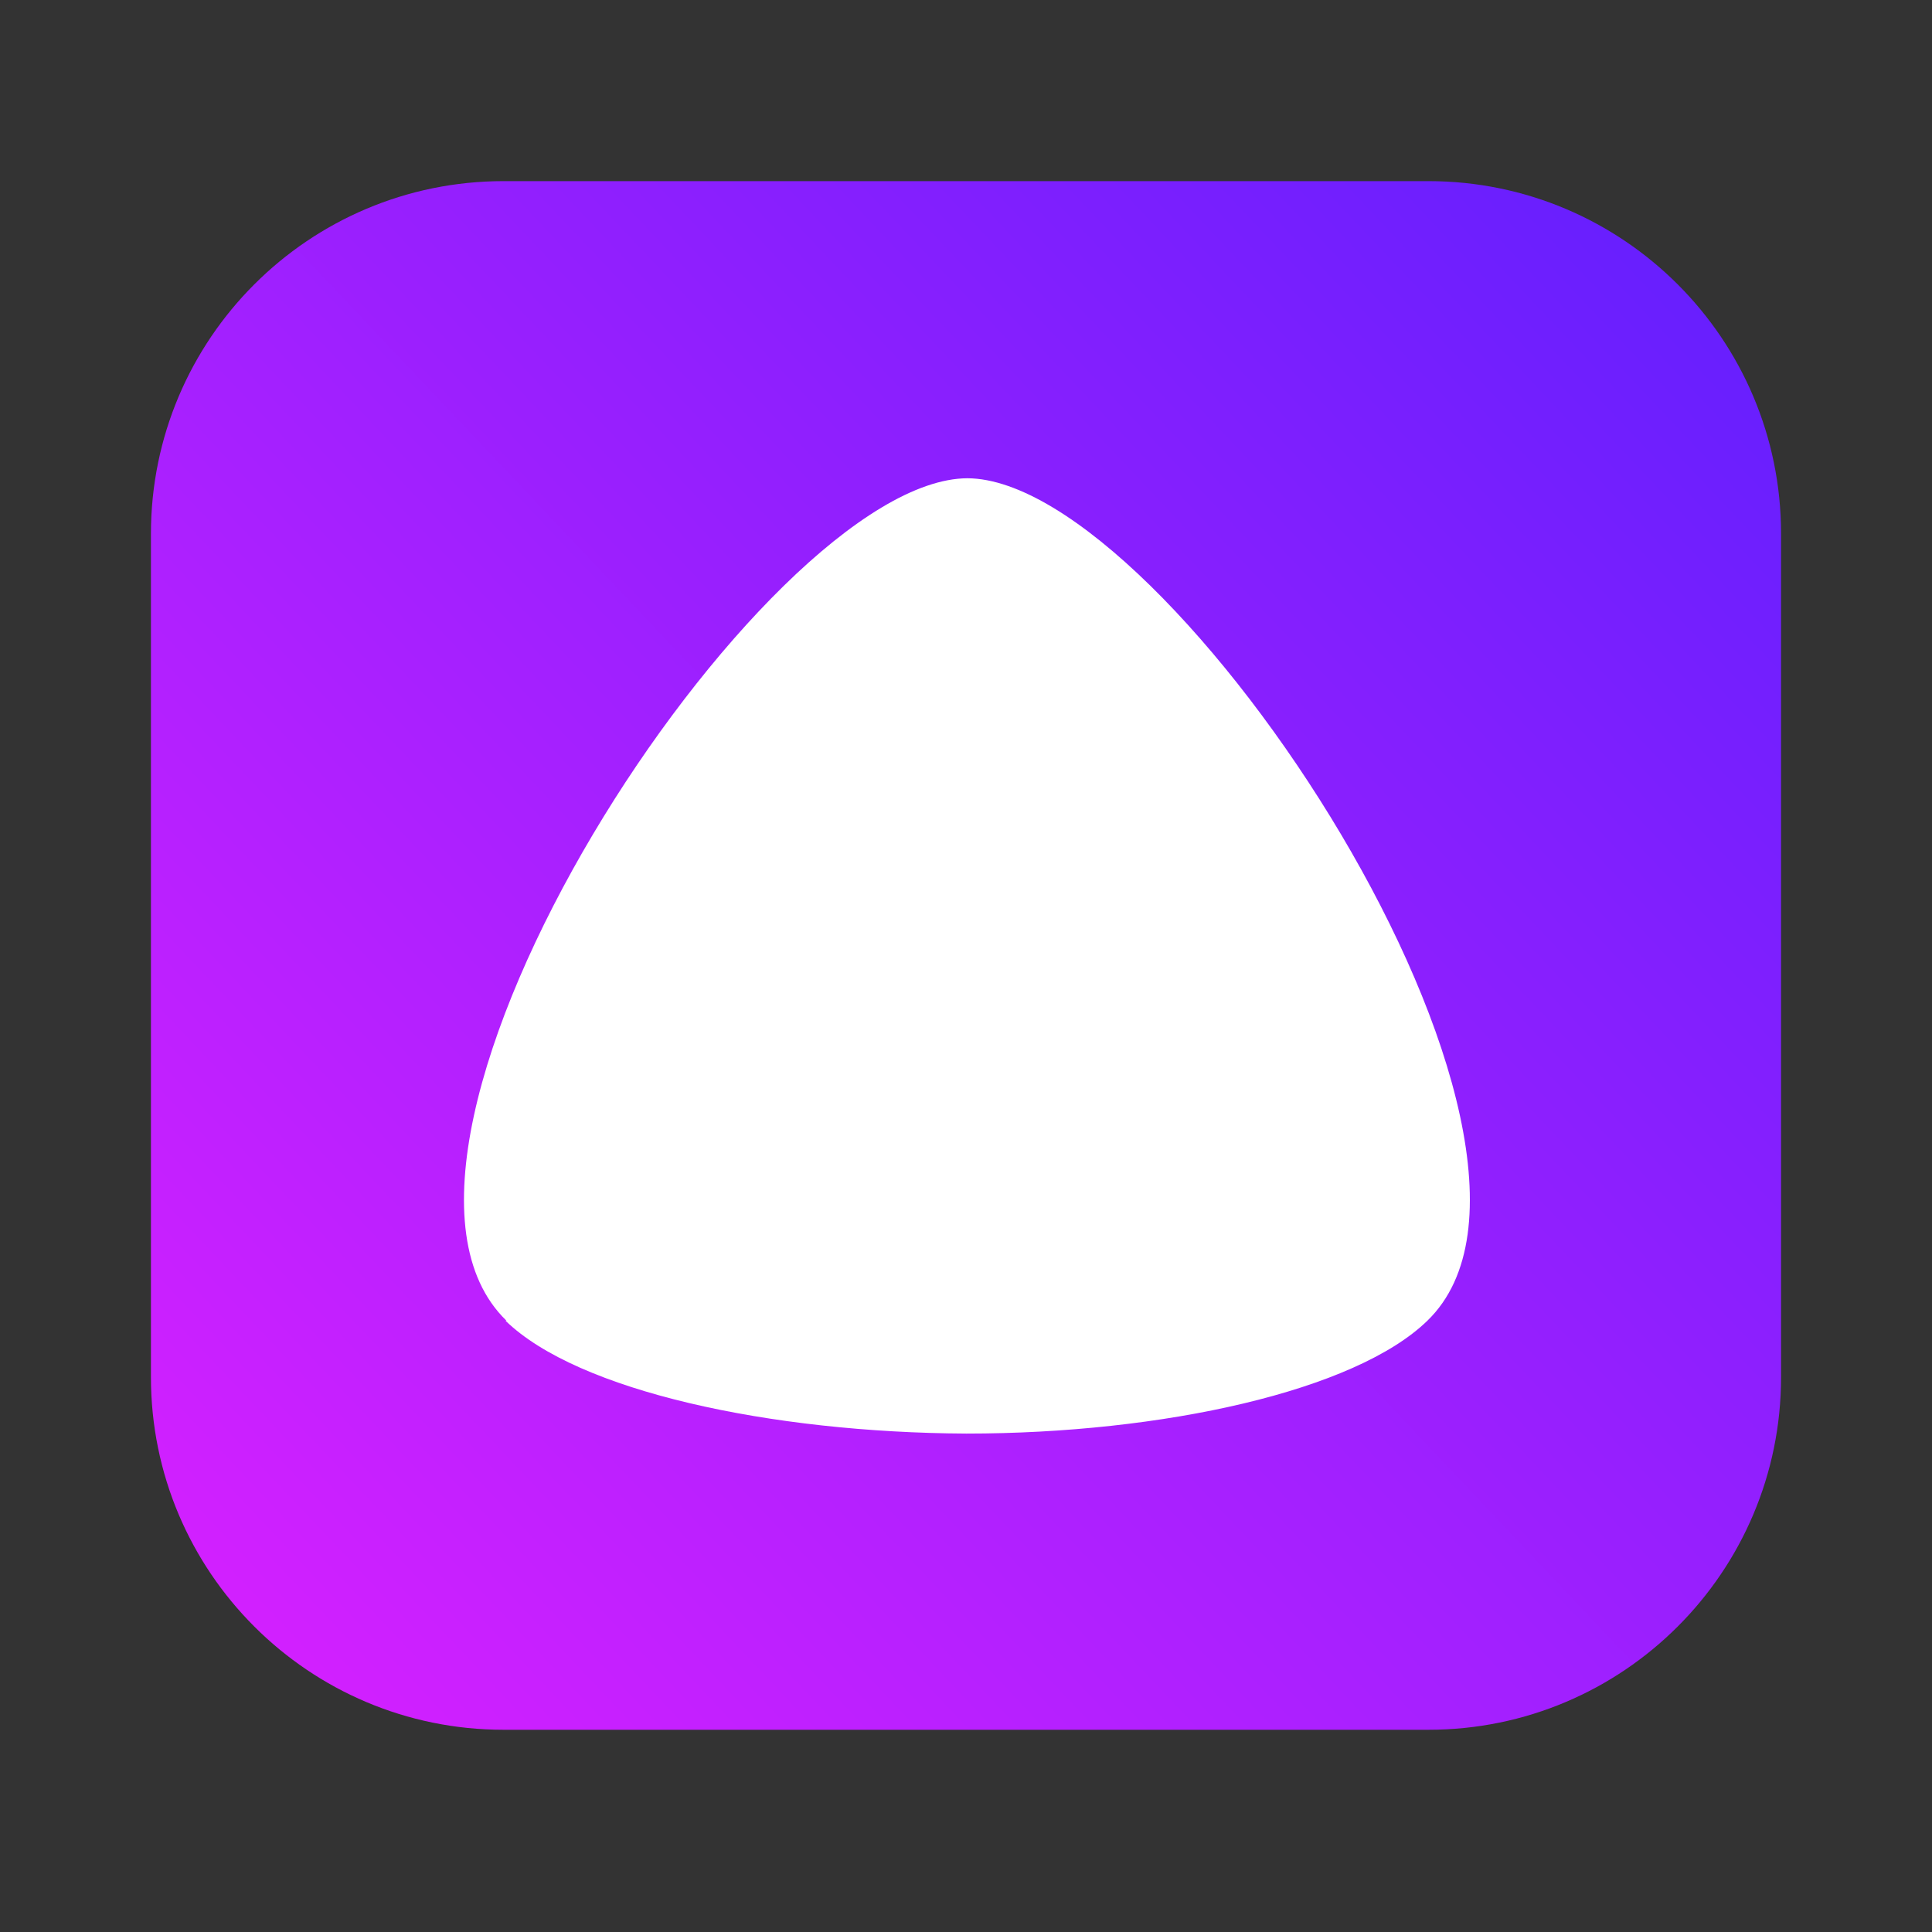
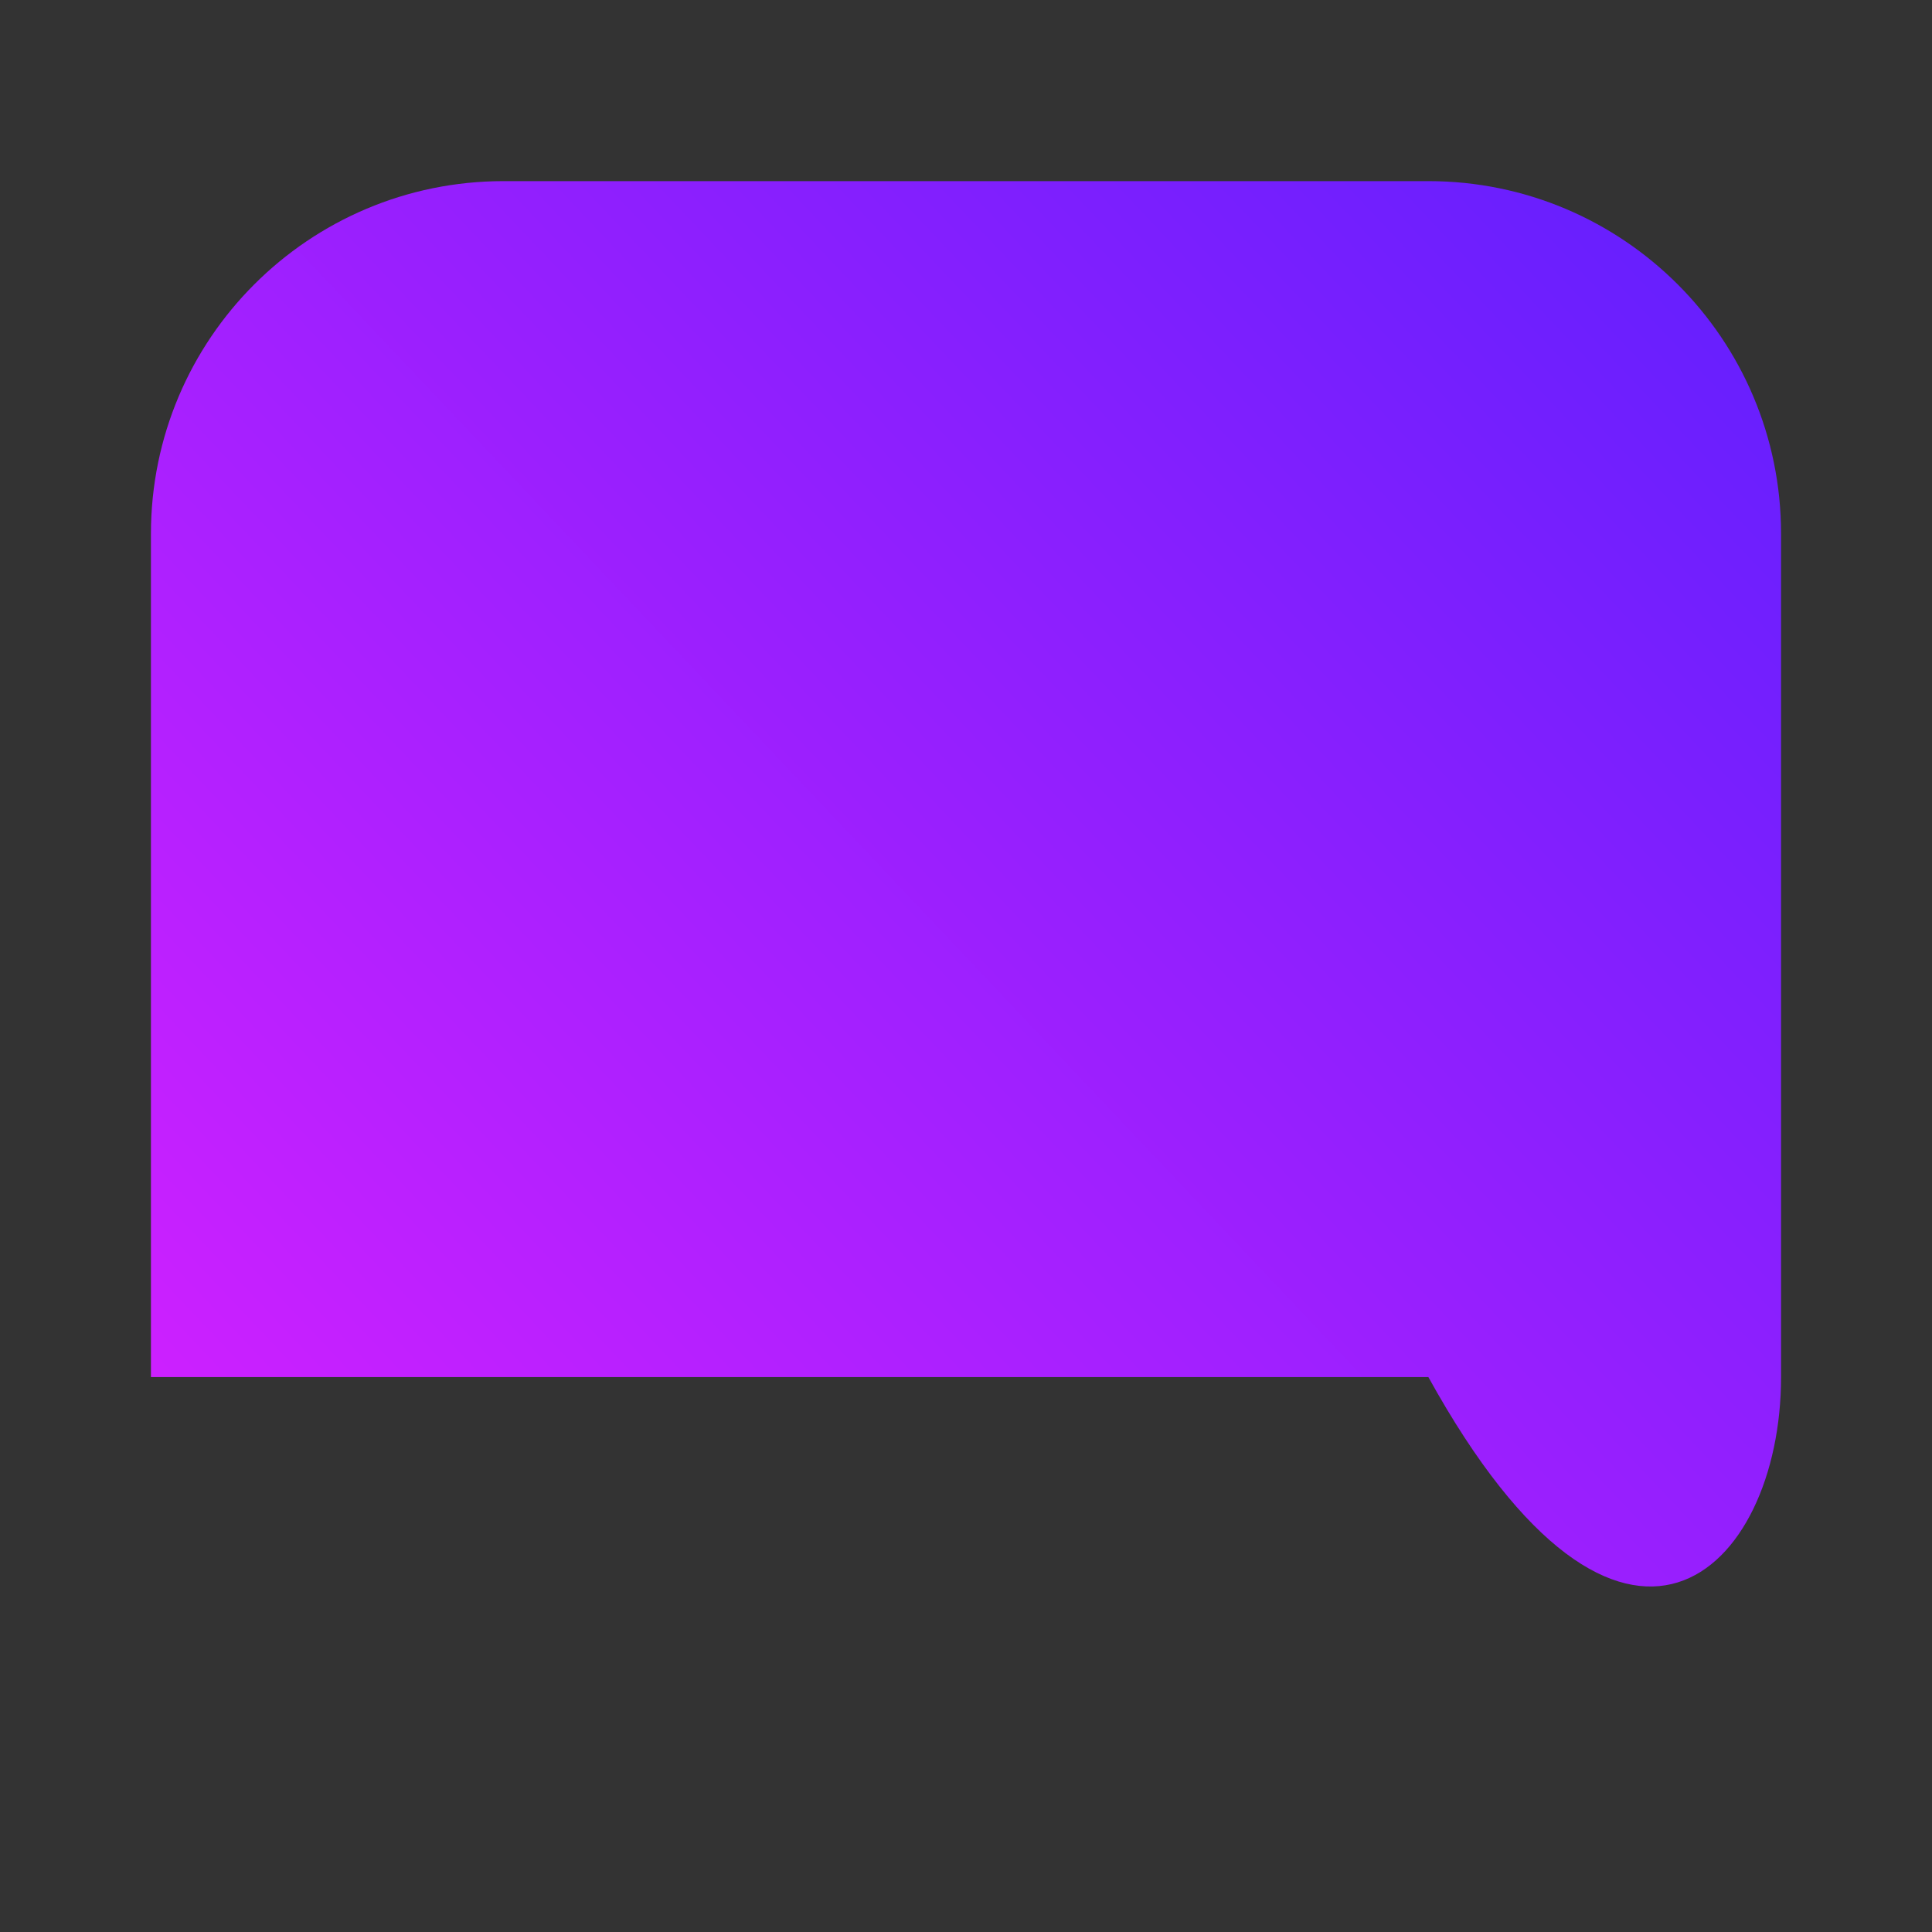
<svg xmlns="http://www.w3.org/2000/svg" width="64" height="64" viewBox="0 0 64 64" fill="none">
  <rect x="0" y="0" width="64" height="64" fill="#333333" stroke="none" />
-   <path d="M47.317 6H16.683C10.231 6 5 11.231 5 17.683V45.618C5 52.071 10.231 57.301 16.683 57.301H47.317C53.769 57.301 59 52.071 59 45.618V17.683C59 11.231 53.769 6 47.317 6Z" fill="url(#paint0_linear_2001_2)" />
-   <path fill-rule="evenodd" clip-rule="evenodd" d="M16.744 43.748C19.136 46.078 25.515 47.458 32.015 47.489C38.516 47.489 44.894 46.078 47.286 43.748C53.235 37.983 38.792 15.874 32.046 15.843C25.269 15.874 10.826 37.983 16.775 43.748H16.744Z" fill="white" />
+   <path d="M47.317 6H16.683C10.231 6 5 11.231 5 17.683V45.618H47.317C53.769 57.301 59 52.071 59 45.618V17.683C59 11.231 53.769 6 47.317 6Z" fill="url(#paint0_linear_2001_2)" />
  <defs>
    <linearGradient id="paint0_linear_2001_2" x1="4.802" y1="57.474" x2="59.26" y2="6" gradientUnits="userSpaceOnUse">
      <stop stop-color="#DA20FF" />
      <stop offset="1" stop-color="#601FFE" />
    </linearGradient>
  </defs>
</svg>